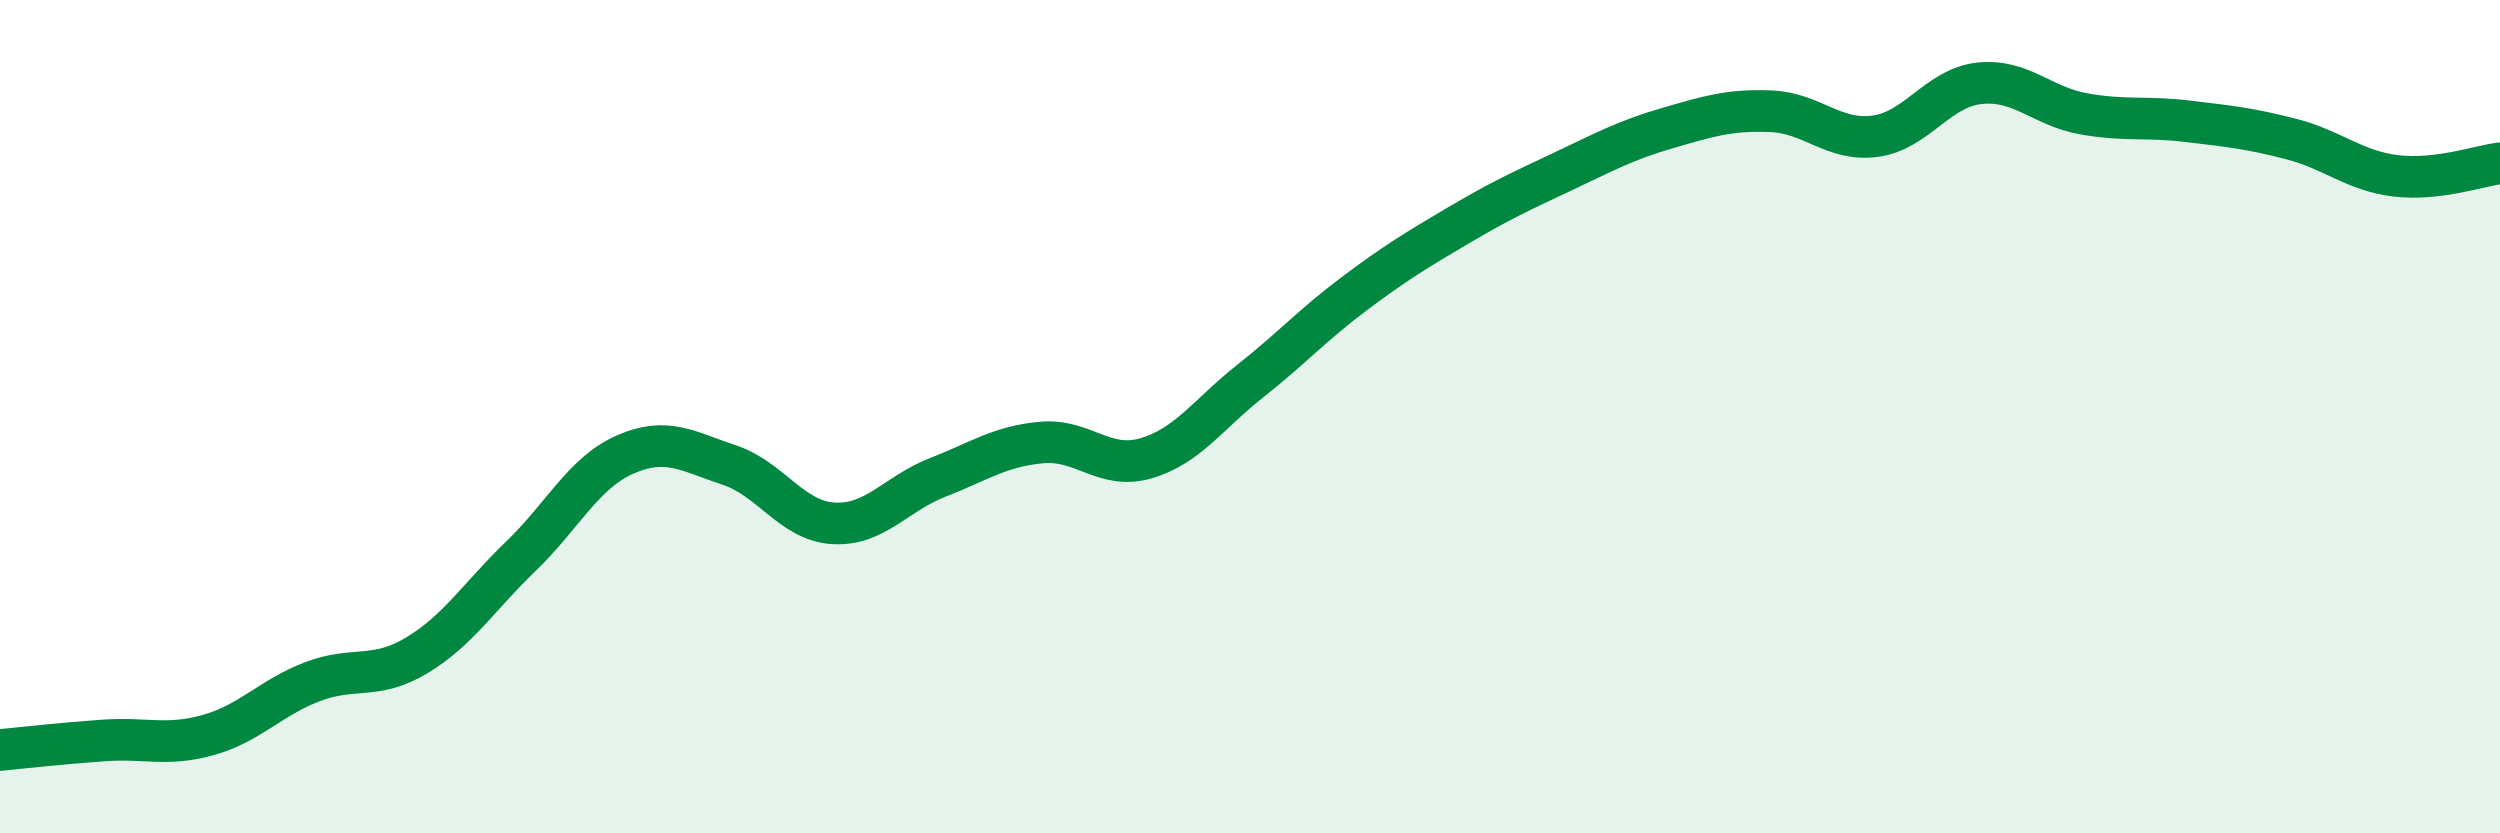
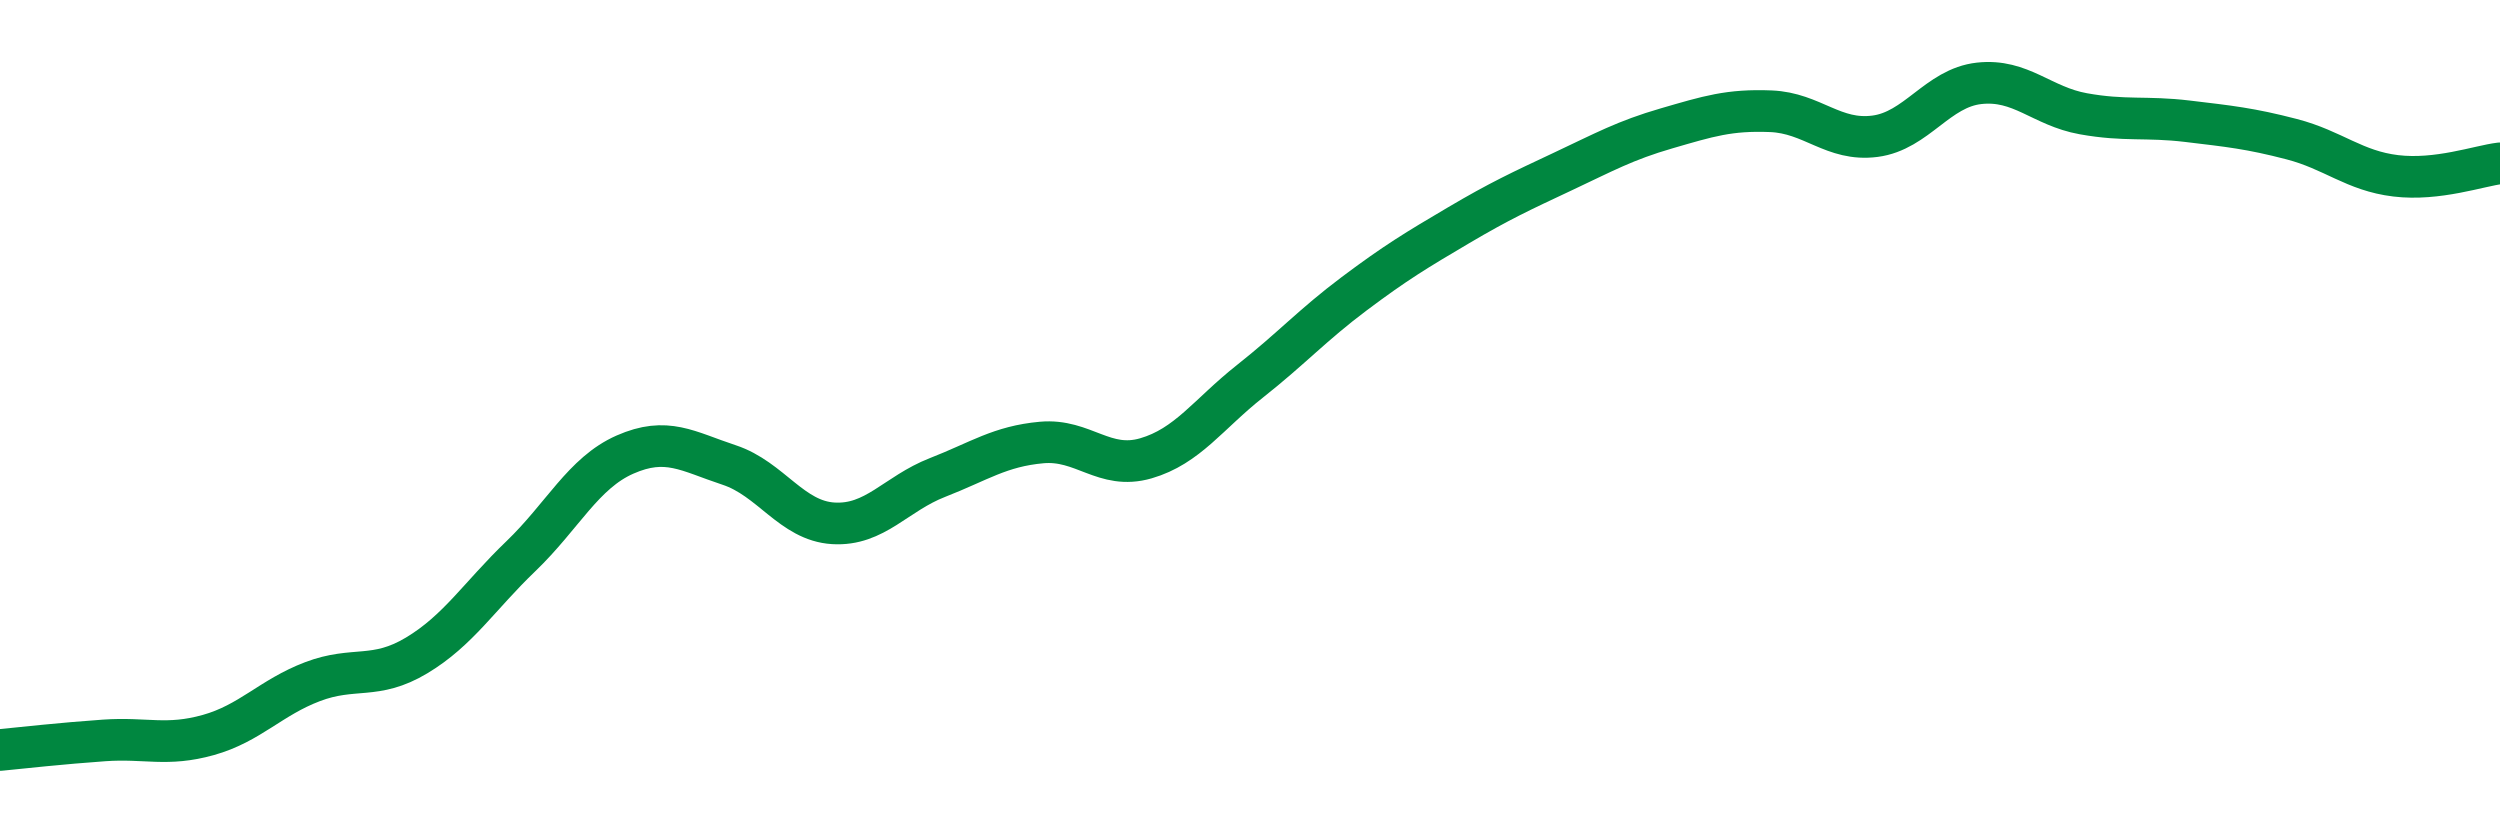
<svg xmlns="http://www.w3.org/2000/svg" width="60" height="20" viewBox="0 0 60 20">
-   <path d="M 0,18 C 0.5,17.95 1.5,17.84 2.5,17.77 C 3.5,17.7 4,17.92 5,17.64 C 6,17.36 6.5,16.74 7.5,16.36 C 8.5,15.98 9,16.33 10,15.73 C 11,15.13 11.5,14.31 12.5,13.35 C 13.5,12.39 14,11.35 15,10.91 C 16,10.47 16.5,10.83 17.5,11.16 C 18.5,11.49 19,12.5 20,12.56 C 21,12.62 21.5,11.85 22.5,11.46 C 23.5,11.07 24,10.71 25,10.62 C 26,10.53 26.5,11.29 27.5,11 C 28.5,10.71 29,9.94 30,9.15 C 31,8.36 31.5,7.8 32.5,7.05 C 33.5,6.3 34,6 35,5.41 C 36,4.82 36.5,4.59 37.5,4.12 C 38.5,3.65 39,3.37 40,3.08 C 41,2.79 41.5,2.63 42.5,2.67 C 43.5,2.71 44,3.4 45,3.27 C 46,3.14 46.5,2.11 47.5,2 C 48.5,1.89 49,2.55 50,2.73 C 51,2.91 51.5,2.79 52.5,2.91 C 53.5,3.03 54,3.08 55,3.34 C 56,3.6 56.5,4.1 57.5,4.22 C 58.5,4.34 59.5,3.98 60,3.92L60 20L0 20Z" fill="#008740" opacity="0.1" stroke-linecap="round" stroke-linejoin="round" />
  <path d="M 0,18 C 0.5,17.95 1.5,17.84 2.5,17.77 C 3.5,17.7 4,17.92 5,17.64 C 6,17.36 6.5,16.74 7.5,16.36 C 8.5,15.98 9,16.33 10,15.73 C 11,15.13 11.5,14.31 12.5,13.35 C 13.5,12.39 14,11.35 15,10.91 C 16,10.47 16.5,10.83 17.5,11.16 C 18.5,11.49 19,12.5 20,12.56 C 21,12.62 21.5,11.85 22.5,11.46 C 23.5,11.07 24,10.71 25,10.62 C 26,10.53 26.5,11.29 27.5,11 C 28.5,10.71 29,9.94 30,9.15 C 31,8.36 31.5,7.8 32.5,7.05 C 33.5,6.3 34,6 35,5.41 C 36,4.82 36.5,4.59 37.5,4.12 C 38.5,3.65 39,3.37 40,3.08 C 41,2.79 41.5,2.63 42.5,2.67 C 43.5,2.71 44,3.4 45,3.27 C 46,3.14 46.5,2.11 47.5,2 C 48.5,1.89 49,2.55 50,2.73 C 51,2.91 51.5,2.79 52.5,2.91 C 53.5,3.03 54,3.08 55,3.34 C 56,3.6 56.5,4.1 57.5,4.22 C 58.5,4.34 59.5,3.98 60,3.92" stroke="#008740" stroke-width="1" fill="none" stroke-linecap="round" stroke-linejoin="round" />
</svg>